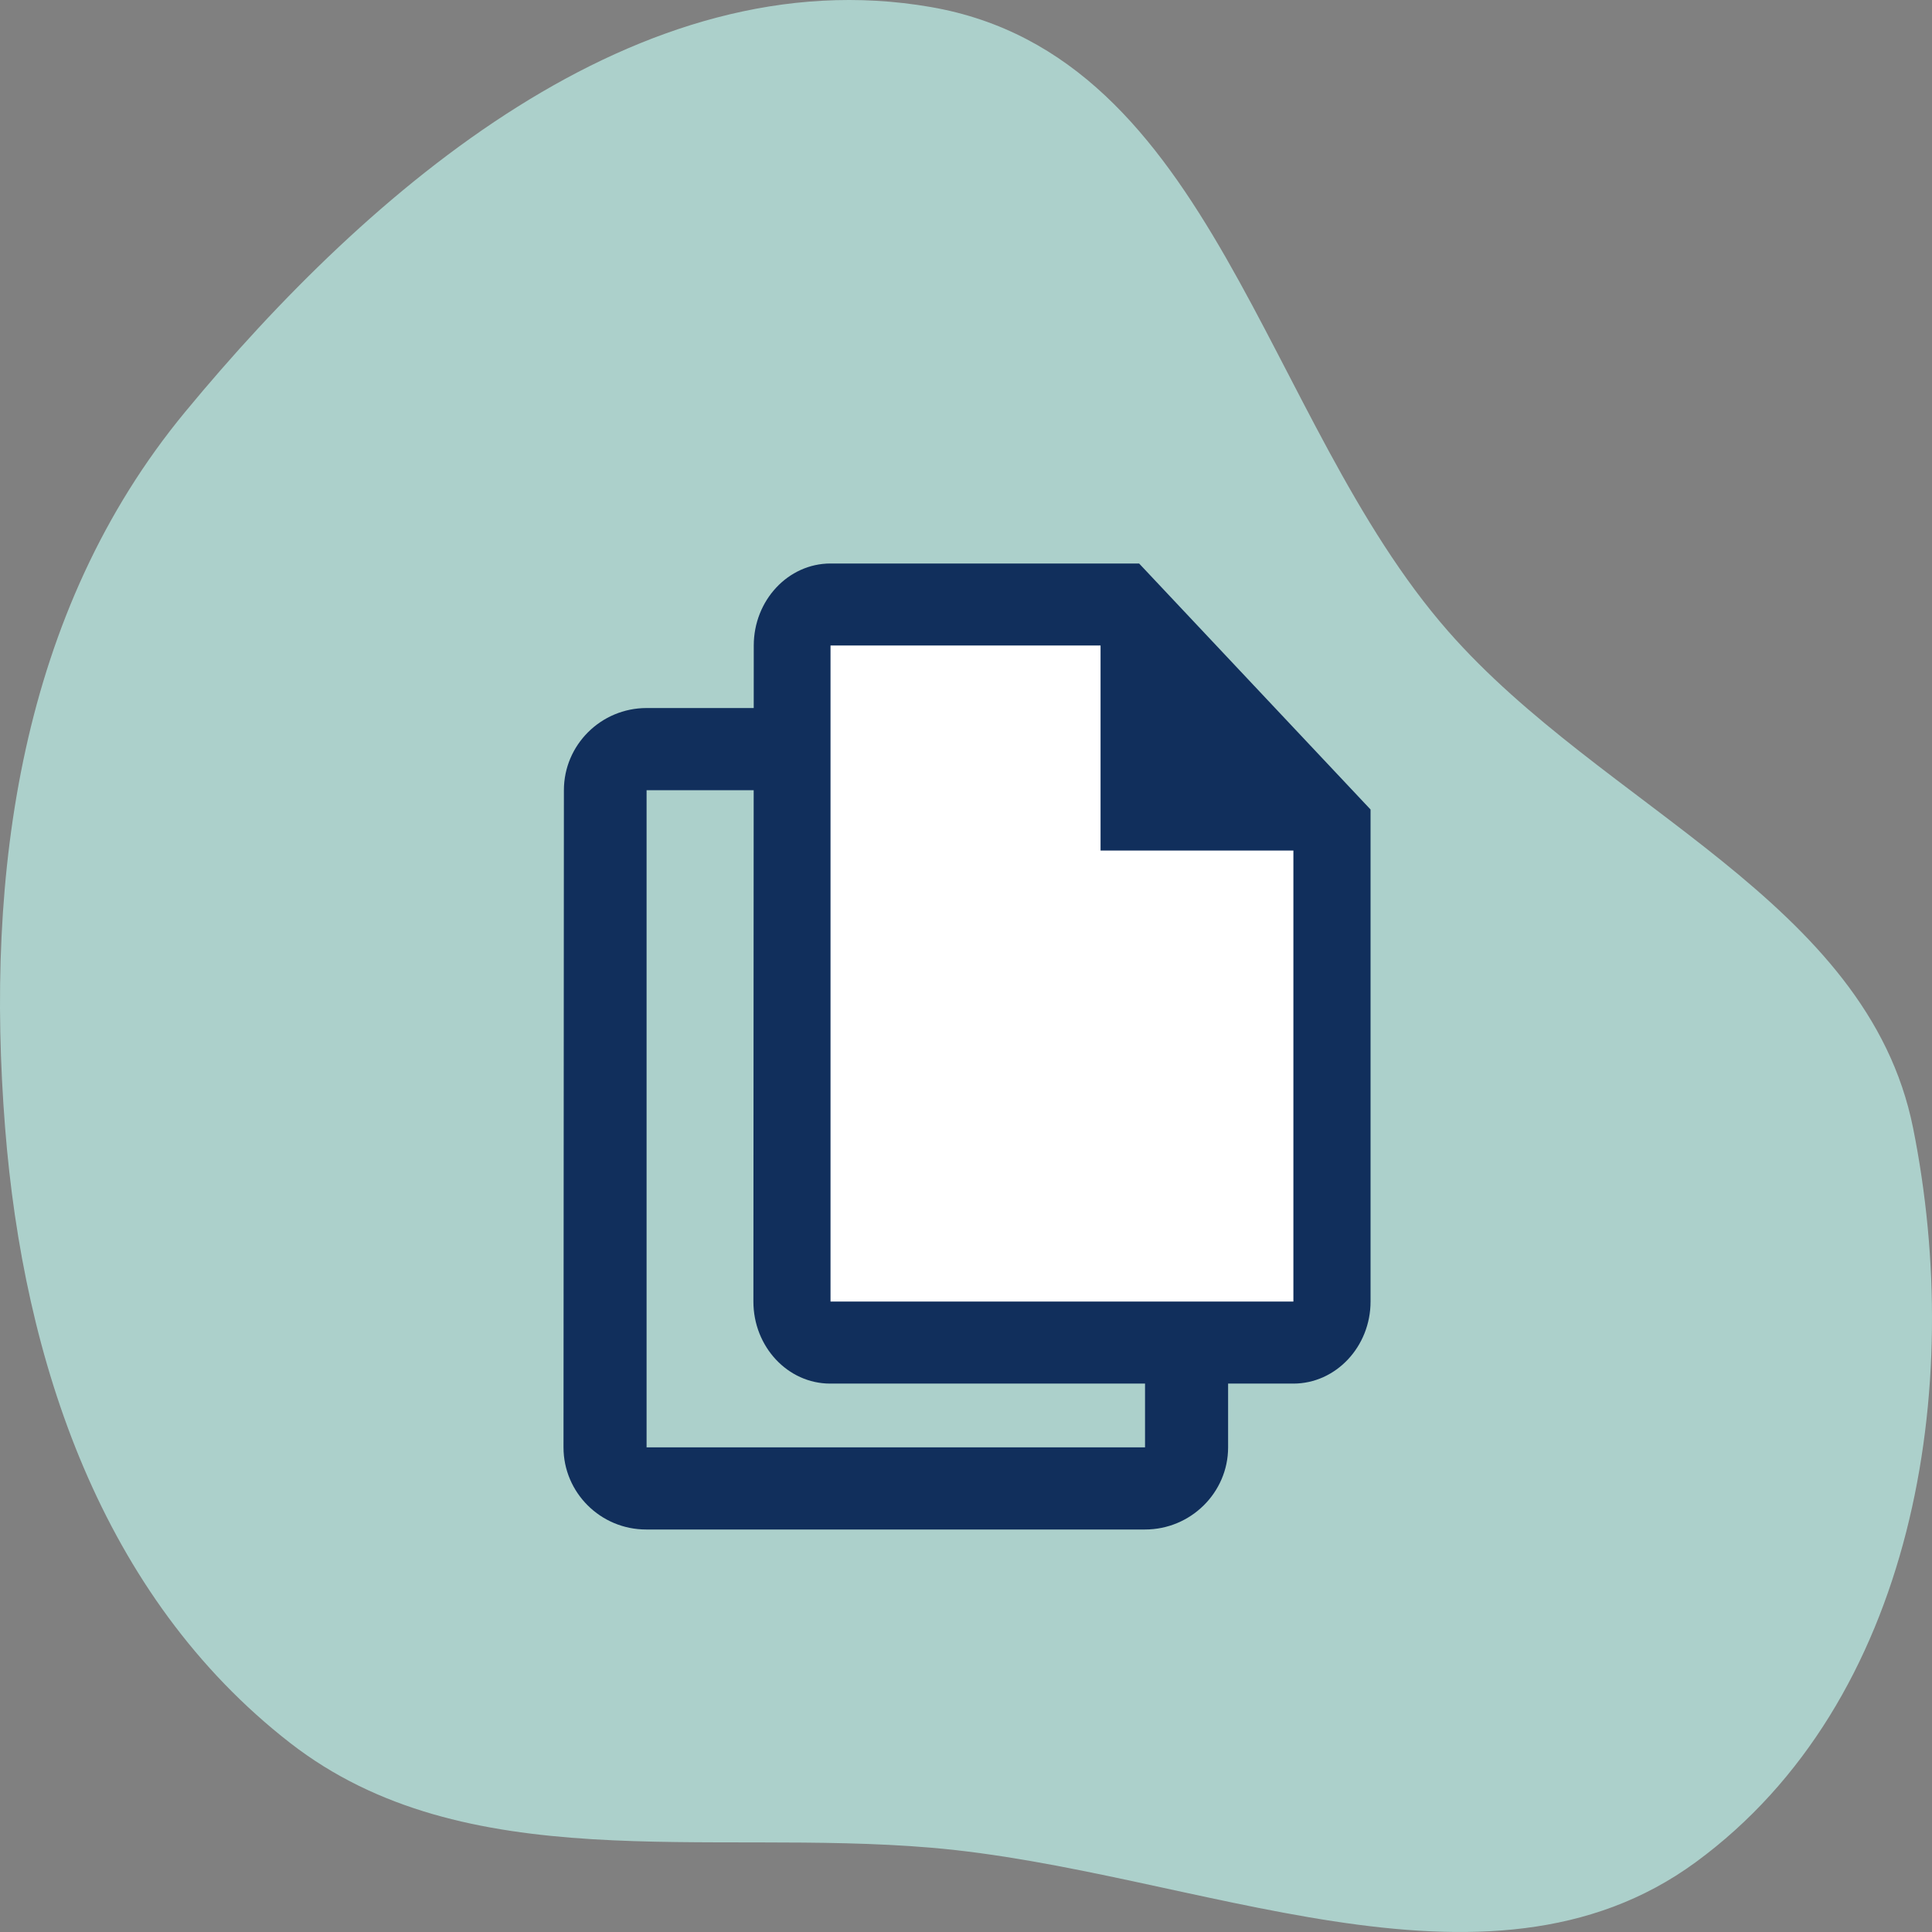
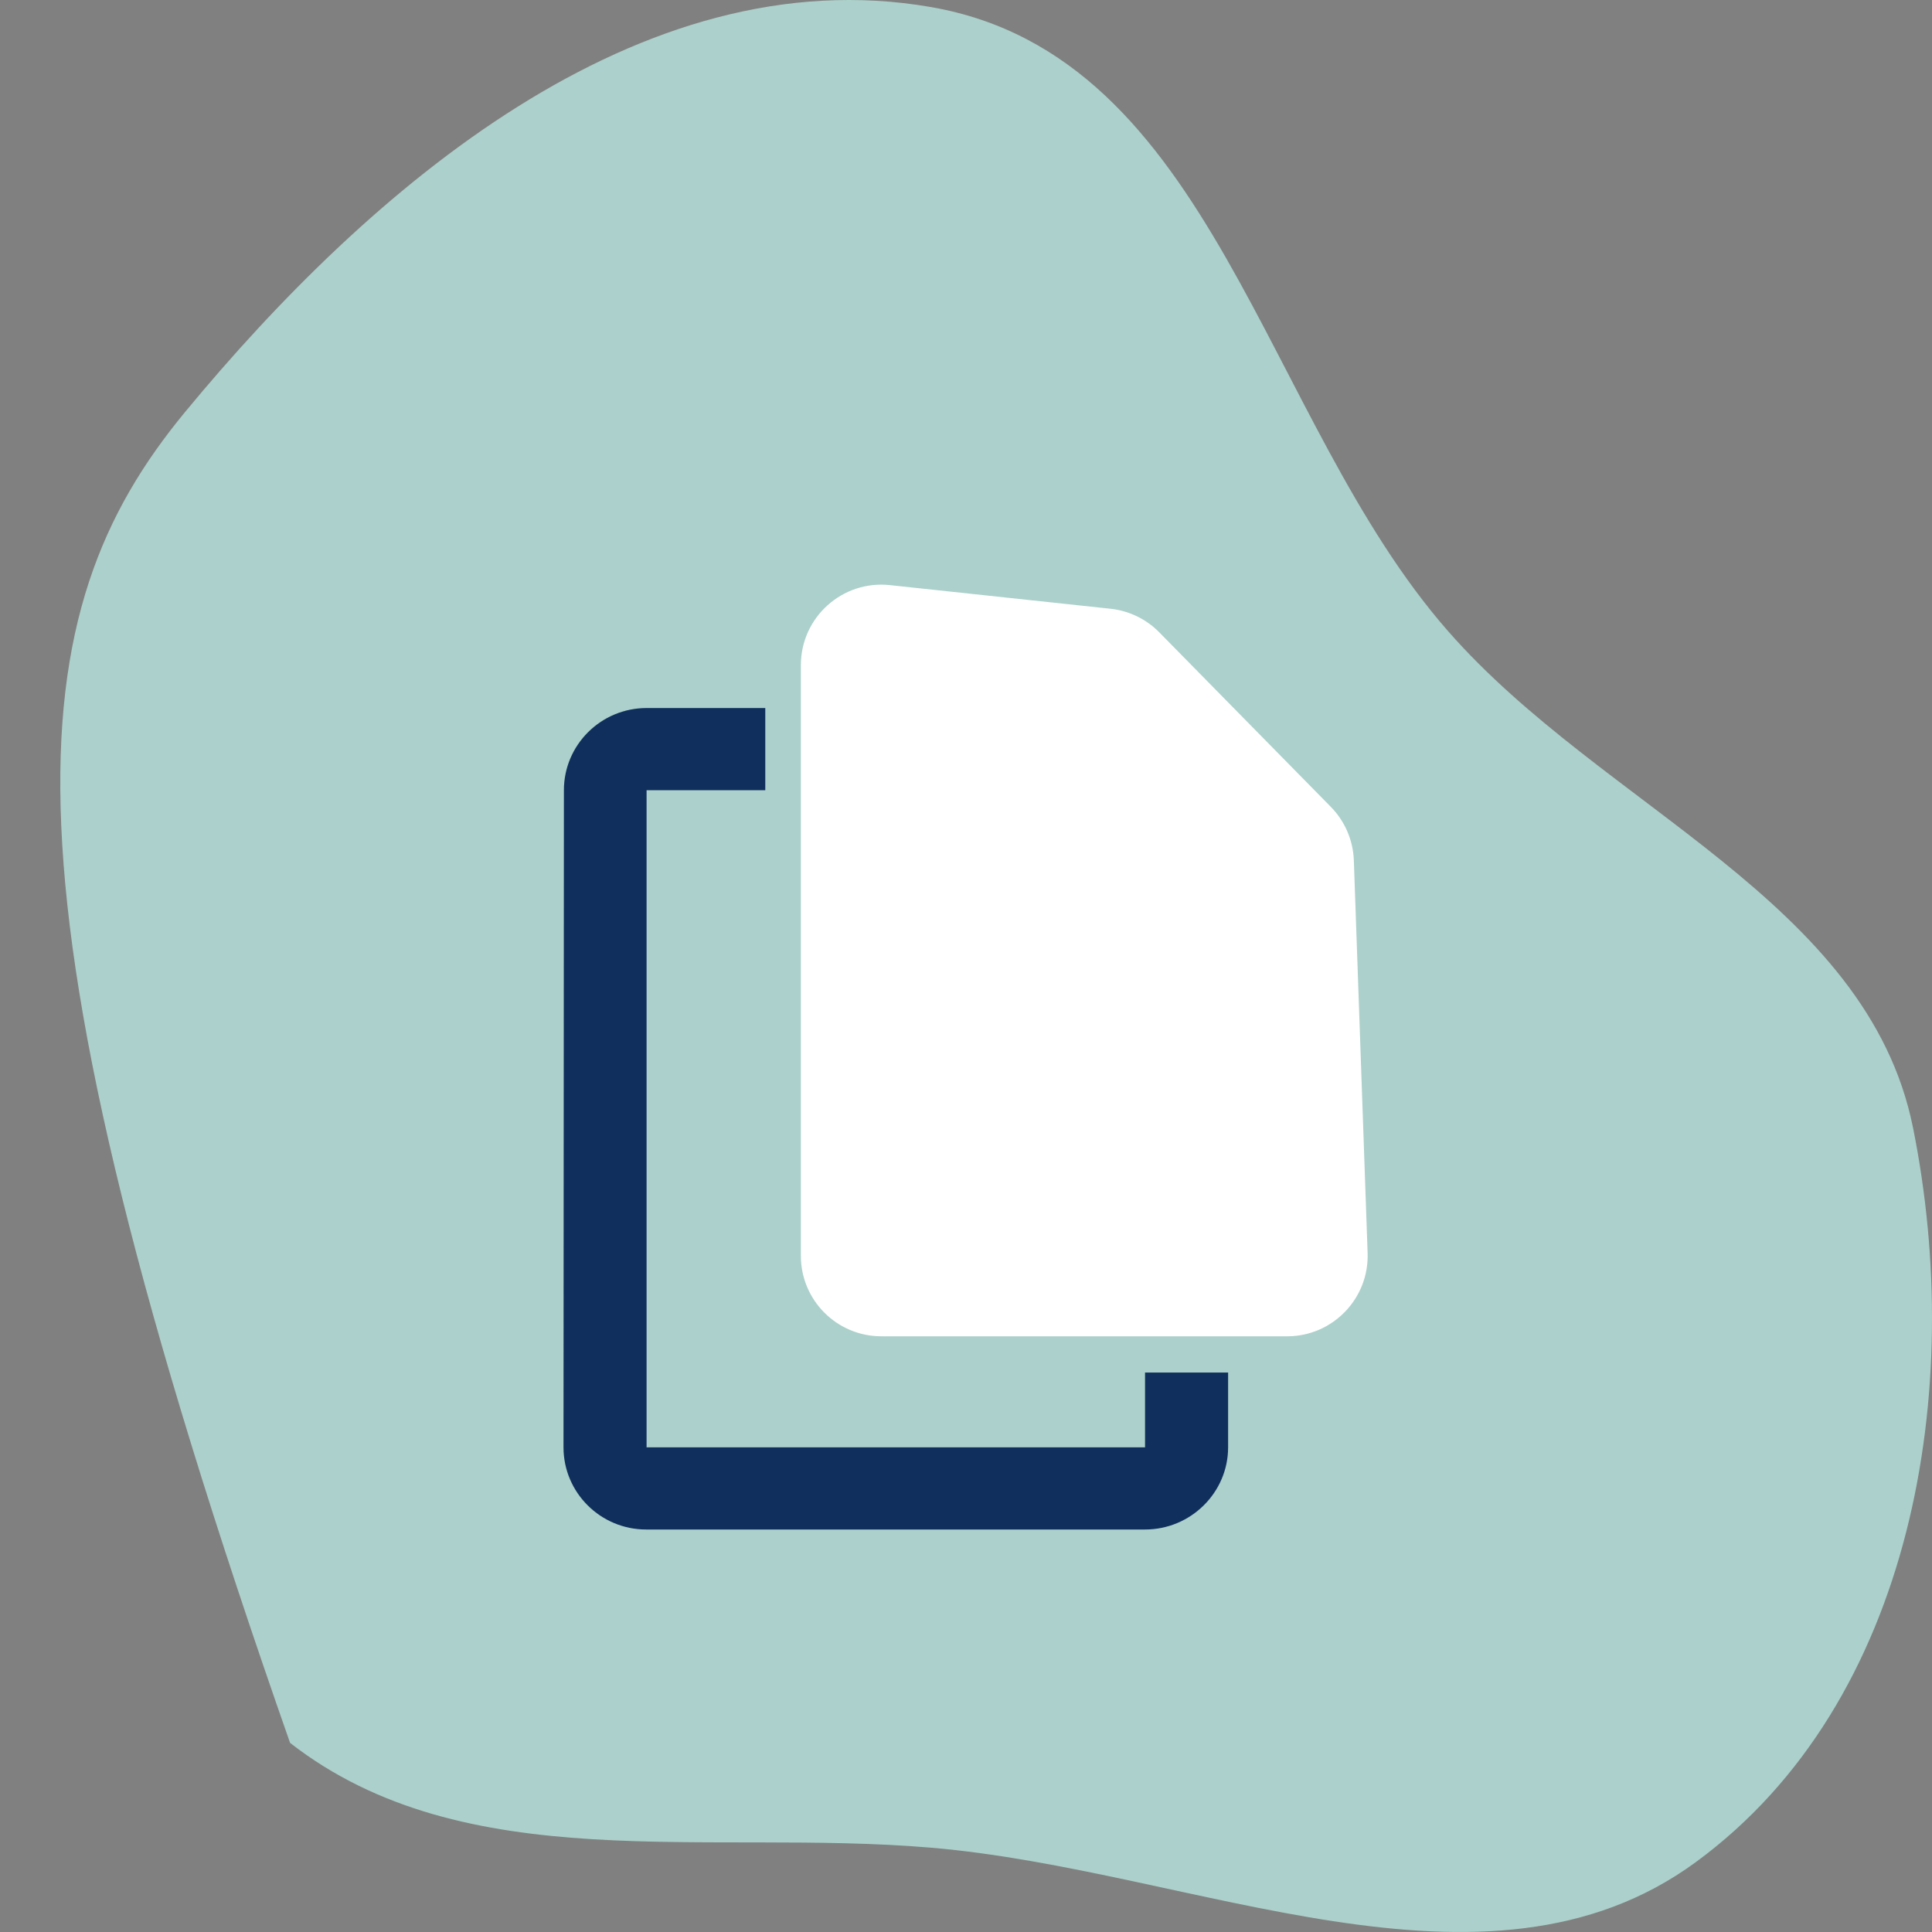
<svg xmlns="http://www.w3.org/2000/svg" width="48" height="48" viewBox="0 0 48 48" fill="none">
  <rect x="0" y="0" width="48" height="48" fill="#808080" stroke="none" />
-   <path fill-rule="evenodd" clip-rule="evenodd" d="M23.127 0.175C30.166 1.397 31.373 10.428 35.978 15.682C39.833 20.081 46.393 22.376 47.529 28.02C48.827 34.472 47.573 42.276 42.132 46.264C36.896 50.101 29.688 46.461 23.127 45.905C17.552 45.432 11.555 46.684 7.207 43.302C2.515 39.654 0.582 33.799 0.127 28.02C-0.372 21.698 0.496 15.202 4.6 10.234C9.183 4.686 15.869 -1.085 23.127 0.175Z" fill="#C0F2EC" fill-opacity="0.7" />
+   <path fill-rule="evenodd" clip-rule="evenodd" d="M23.127 0.175C30.166 1.397 31.373 10.428 35.978 15.682C39.833 20.081 46.393 22.376 47.529 28.02C48.827 34.472 47.573 42.276 42.132 46.264C36.896 50.101 29.688 46.461 23.127 45.905C17.552 45.432 11.555 46.684 7.207 43.302C-0.372 21.698 0.496 15.202 4.6 10.234C9.183 4.686 15.869 -1.085 23.127 0.175Z" fill="#C0F2EC" fill-opacity="0.7" />
  <path d="M19.897 16.526C19.897 15.337 20.928 14.41 22.11 14.537L27.589 15.124C28.049 15.173 28.478 15.38 28.802 15.71L33.063 20.045C33.414 20.402 33.618 20.877 33.636 21.377L33.978 31.13C34.018 32.261 33.111 33.2 31.979 33.2H21.897C20.793 33.2 19.897 32.305 19.897 31.2V16.526Z" fill="white" />
-   <path fill-rule="evenodd" clip-rule="evenodd" d="M20.634 14H28.301L34.051 20.112V32.337C34.051 33.458 33.188 34.375 32.134 34.375H20.625C19.571 34.375 18.718 33.458 18.718 32.337L18.727 16.038C18.727 14.917 19.58 14 20.634 14ZM20.634 16.037V32.337H32.134V21.131H27.343V16.037H20.634Z" fill="#112F5C" />
  <path fill-rule="evenodd" clip-rule="evenodd" d="M19.013 17.591H16.064C14.929 17.591 14.01 18.509 14.01 19.632L14 35.959C14 37.082 14.918 38 16.054 38H28.448C29.584 38 30.512 37.082 30.512 35.959V34.1H28.448V35.959H16.064V19.632H19.013V17.591Z" fill="#112F5C" />
</svg>